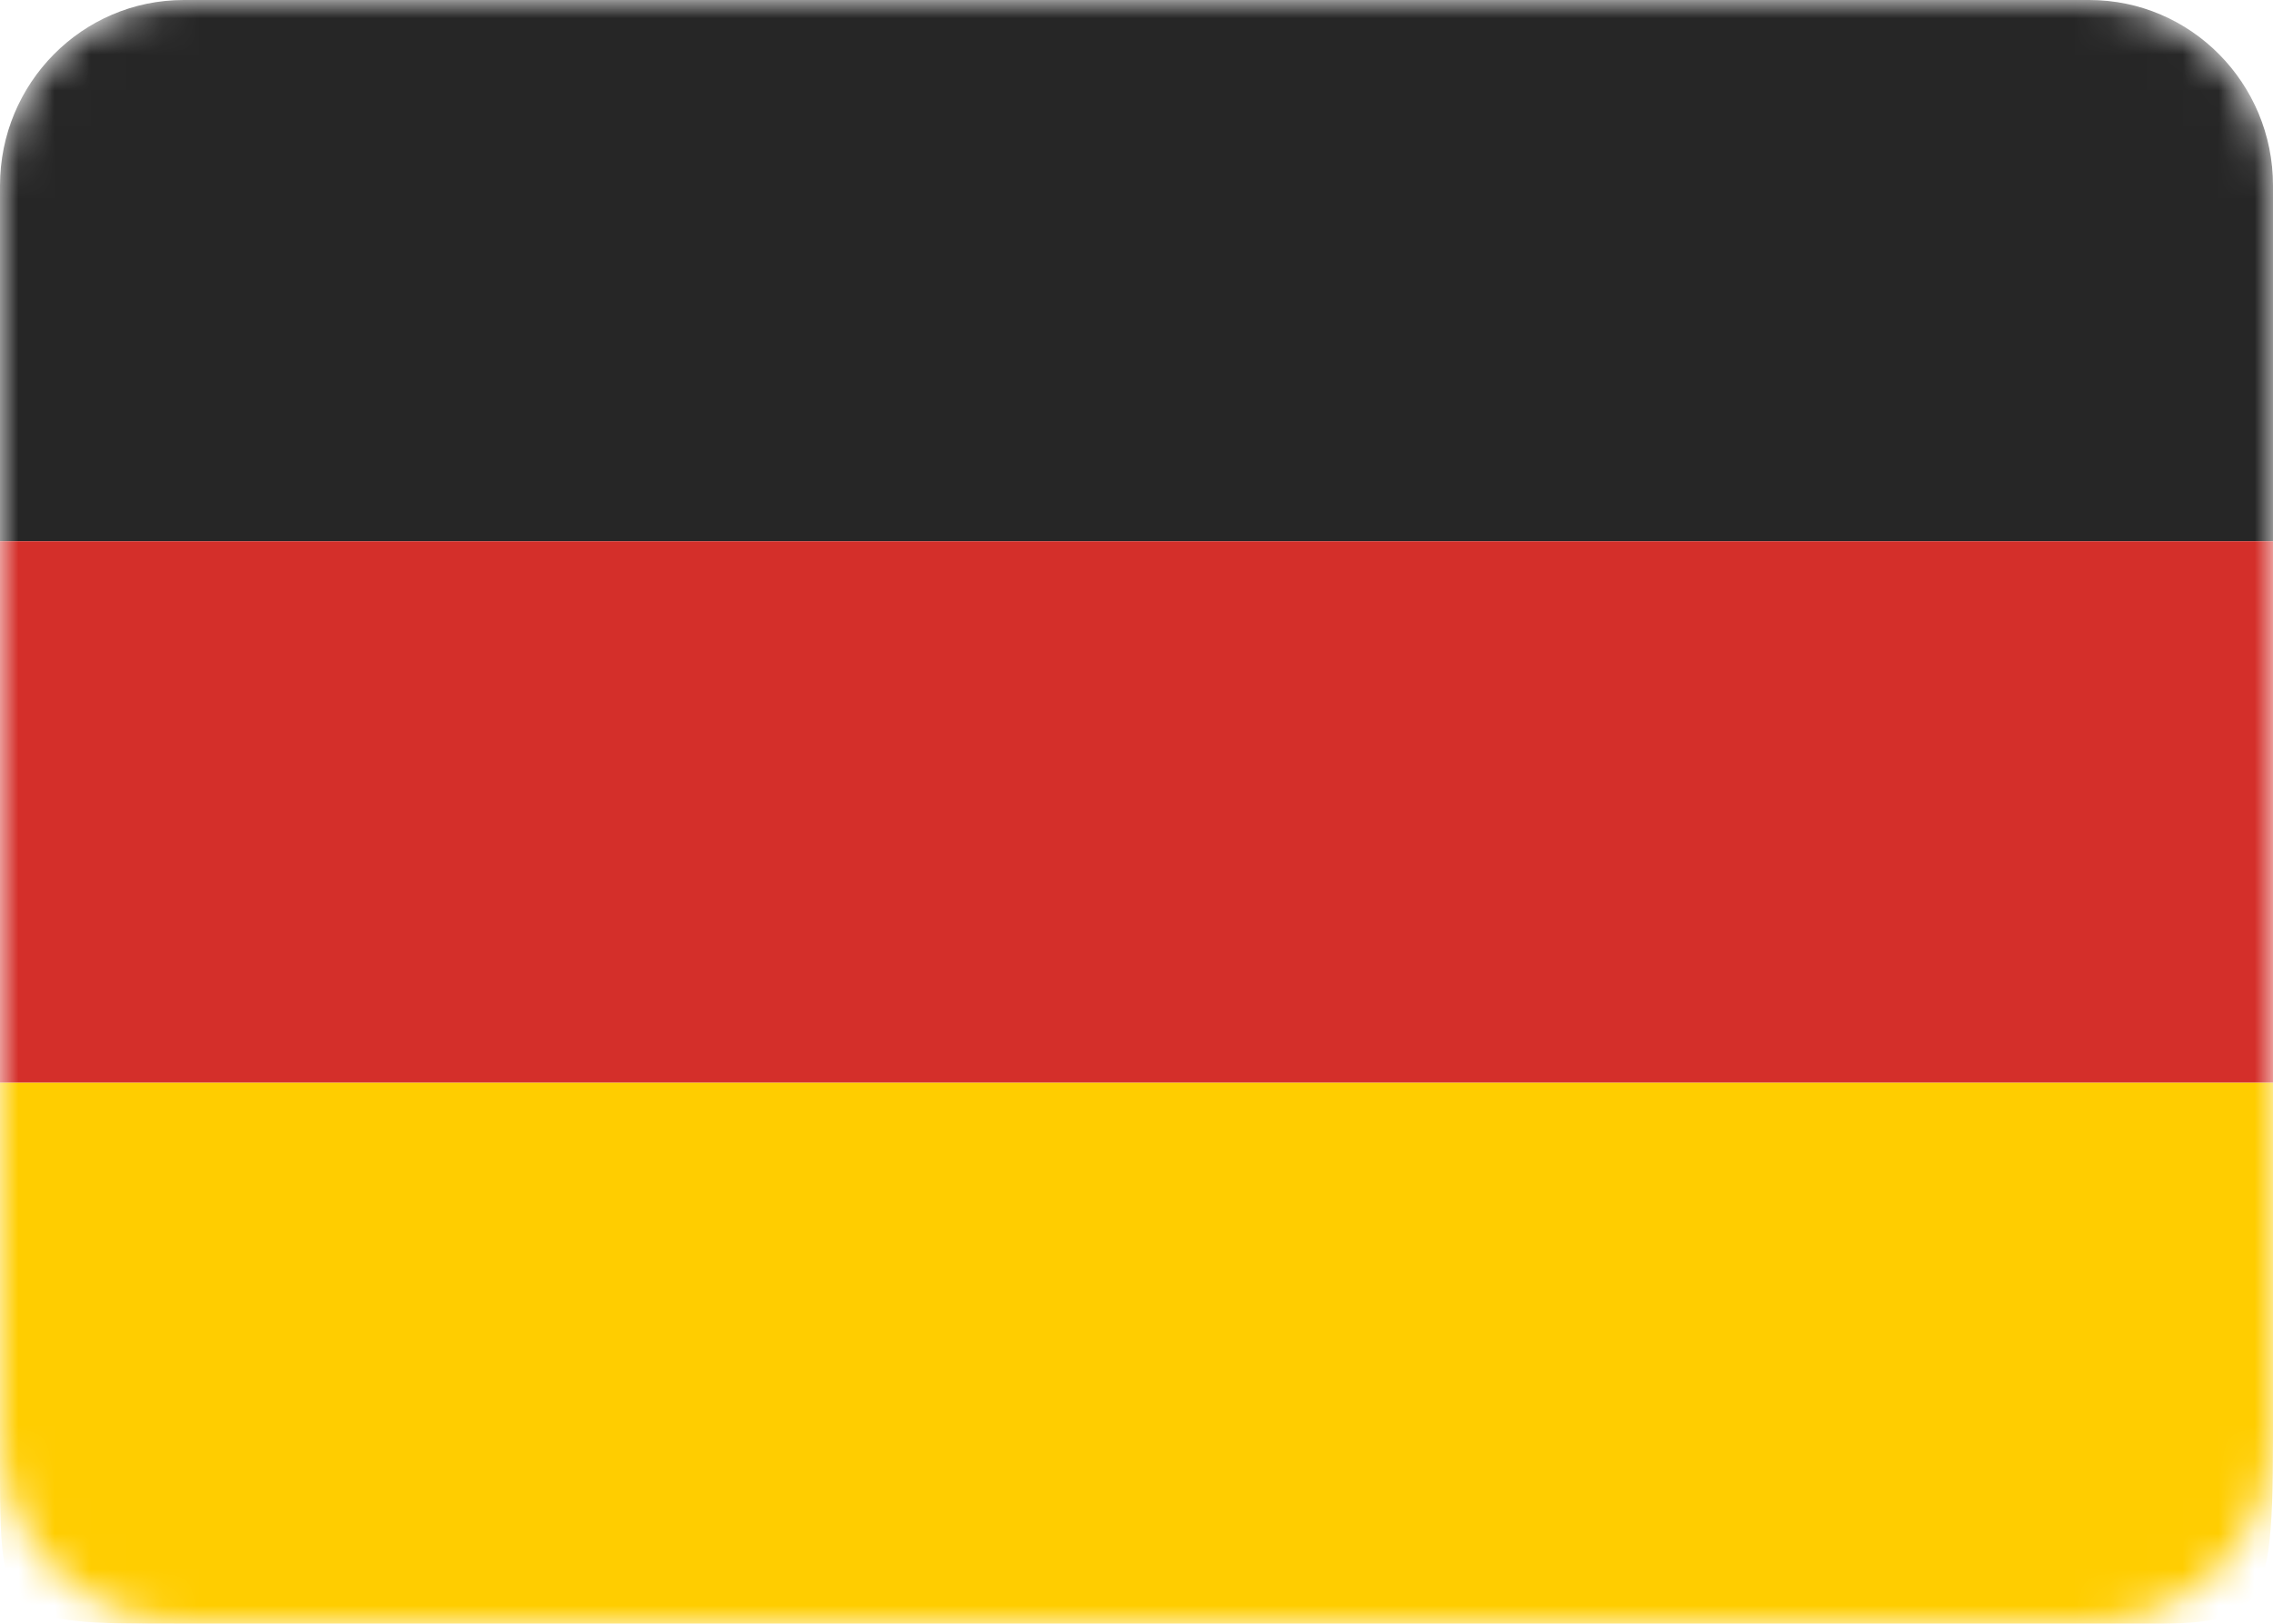
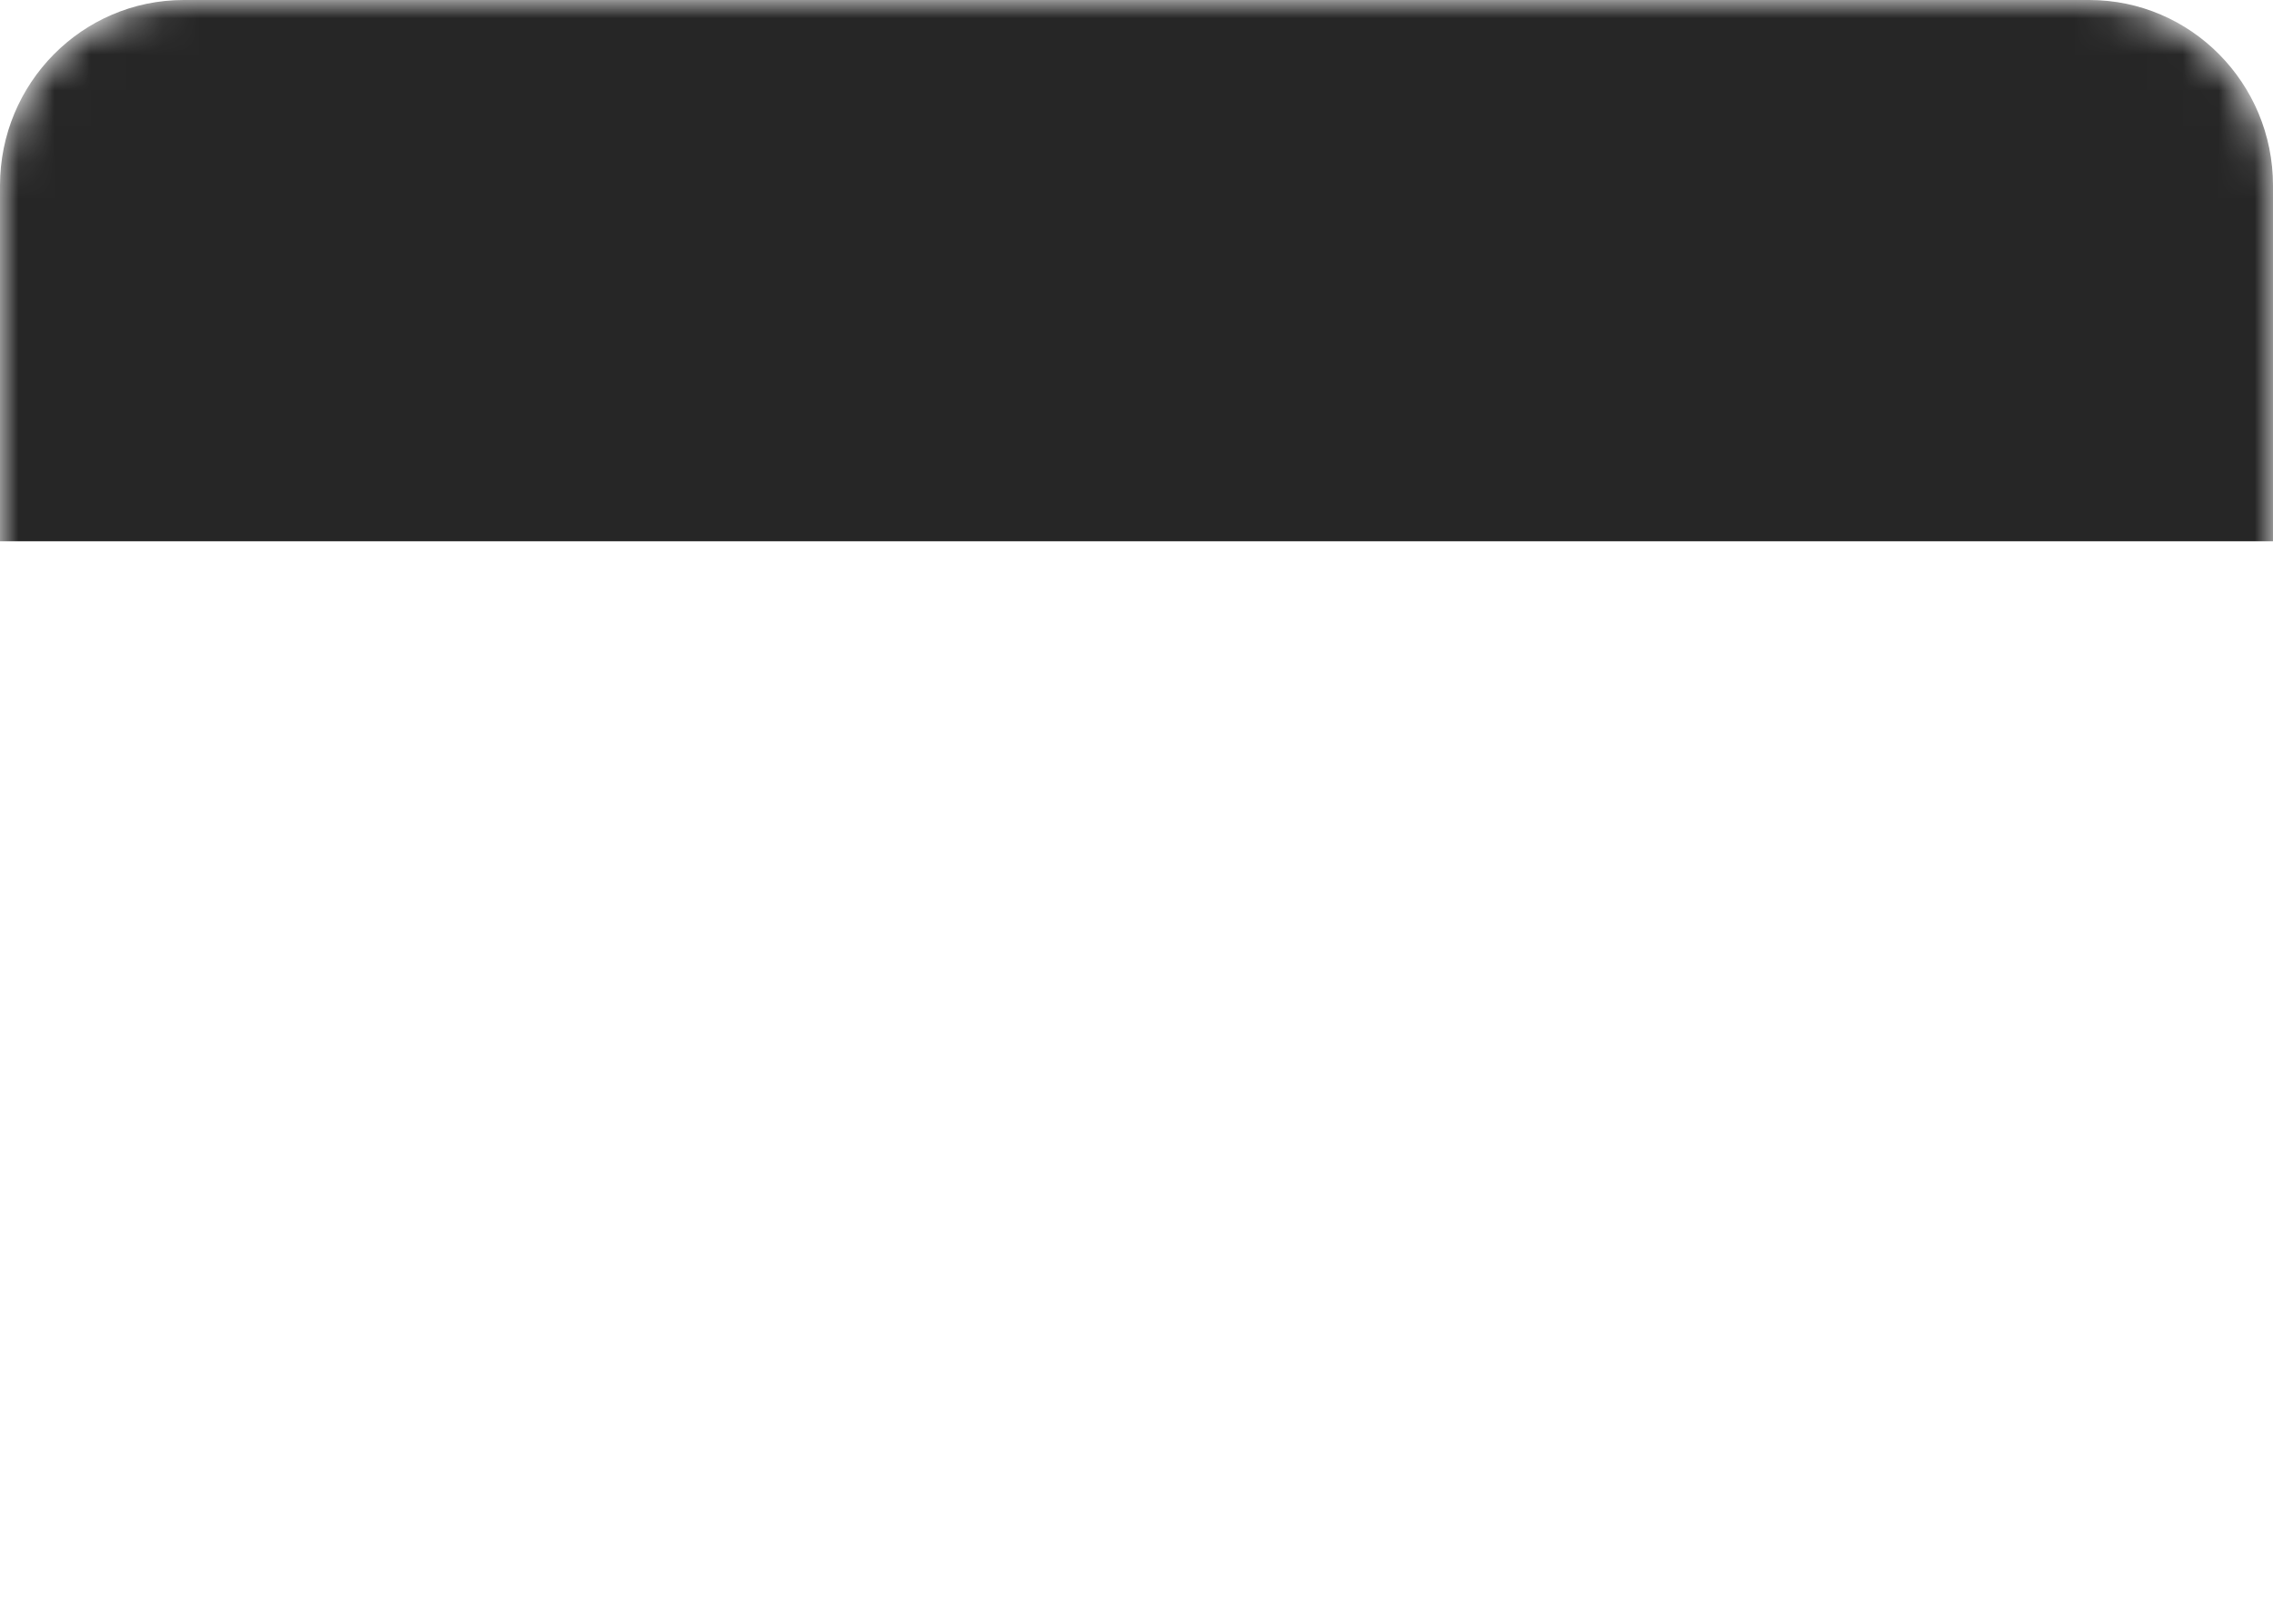
<svg xmlns="http://www.w3.org/2000/svg" xmlns:xlink="http://www.w3.org/1999/xlink" width="63px" height="45px" viewBox="0 0 63 45" version="1.1">
  <title>cospaces-edu-ambassadors-flags-DE</title>
  <desc>Created with Sketch.</desc>
  <defs>
    <path d="M57.829,45 L5.171,45 C2.315,45 0,42.697 0,39.856 L0,5.144 C0,2.303 2.315,0 5.171,0 L57.829,0 C60.685,0 63,2.303 63,5.144 L63,39.856 C63,42.697 60.685,45 57.829,45 Z" id="path-1" />
  </defs>
  <g id="new" stroke="none" stroke-width="1" fill="none" fill-rule="evenodd">
    <g id="Artboard-Copy-4" transform="translate(-504, -54)">
      <g id="cospaces-edu-ambassadors-flags-DE" transform="translate(504, 54)">
        <mask id="mask-2" fill="white">
          <use xlink:href="#path-1" />
        </mask>
        <g id="Path" fill-rule="nonzero" />
        <g id="egypt_flag-(1)" mask="url(#mask-2)" fill-rule="nonzero">
          <path d="M57.907,0 L5.093,0 C2.28,0 0,2.303 0,5.144 L0,15 L63,15 L63,5.144 C63,2.303 60.72,0 57.907,0 Z" id="Path" fill="#262626" />
-           <path d="M4.11530619e-15,39.856 C4.15380859e-12,45 -0.173,45 5.093,45 L57.907,45 C62.625,45 63,45.364 63,39.856 L63,30 L4.11530619e-15,30 L4.11530619e-15,39.856 Z" id="Path" fill="#FFCD00" />
-           <rect id="Rectangle" fill="#D42F2A" x="0" y="15" width="63" height="15" />
        </g>
      </g>
    </g>
  </g>
</svg>